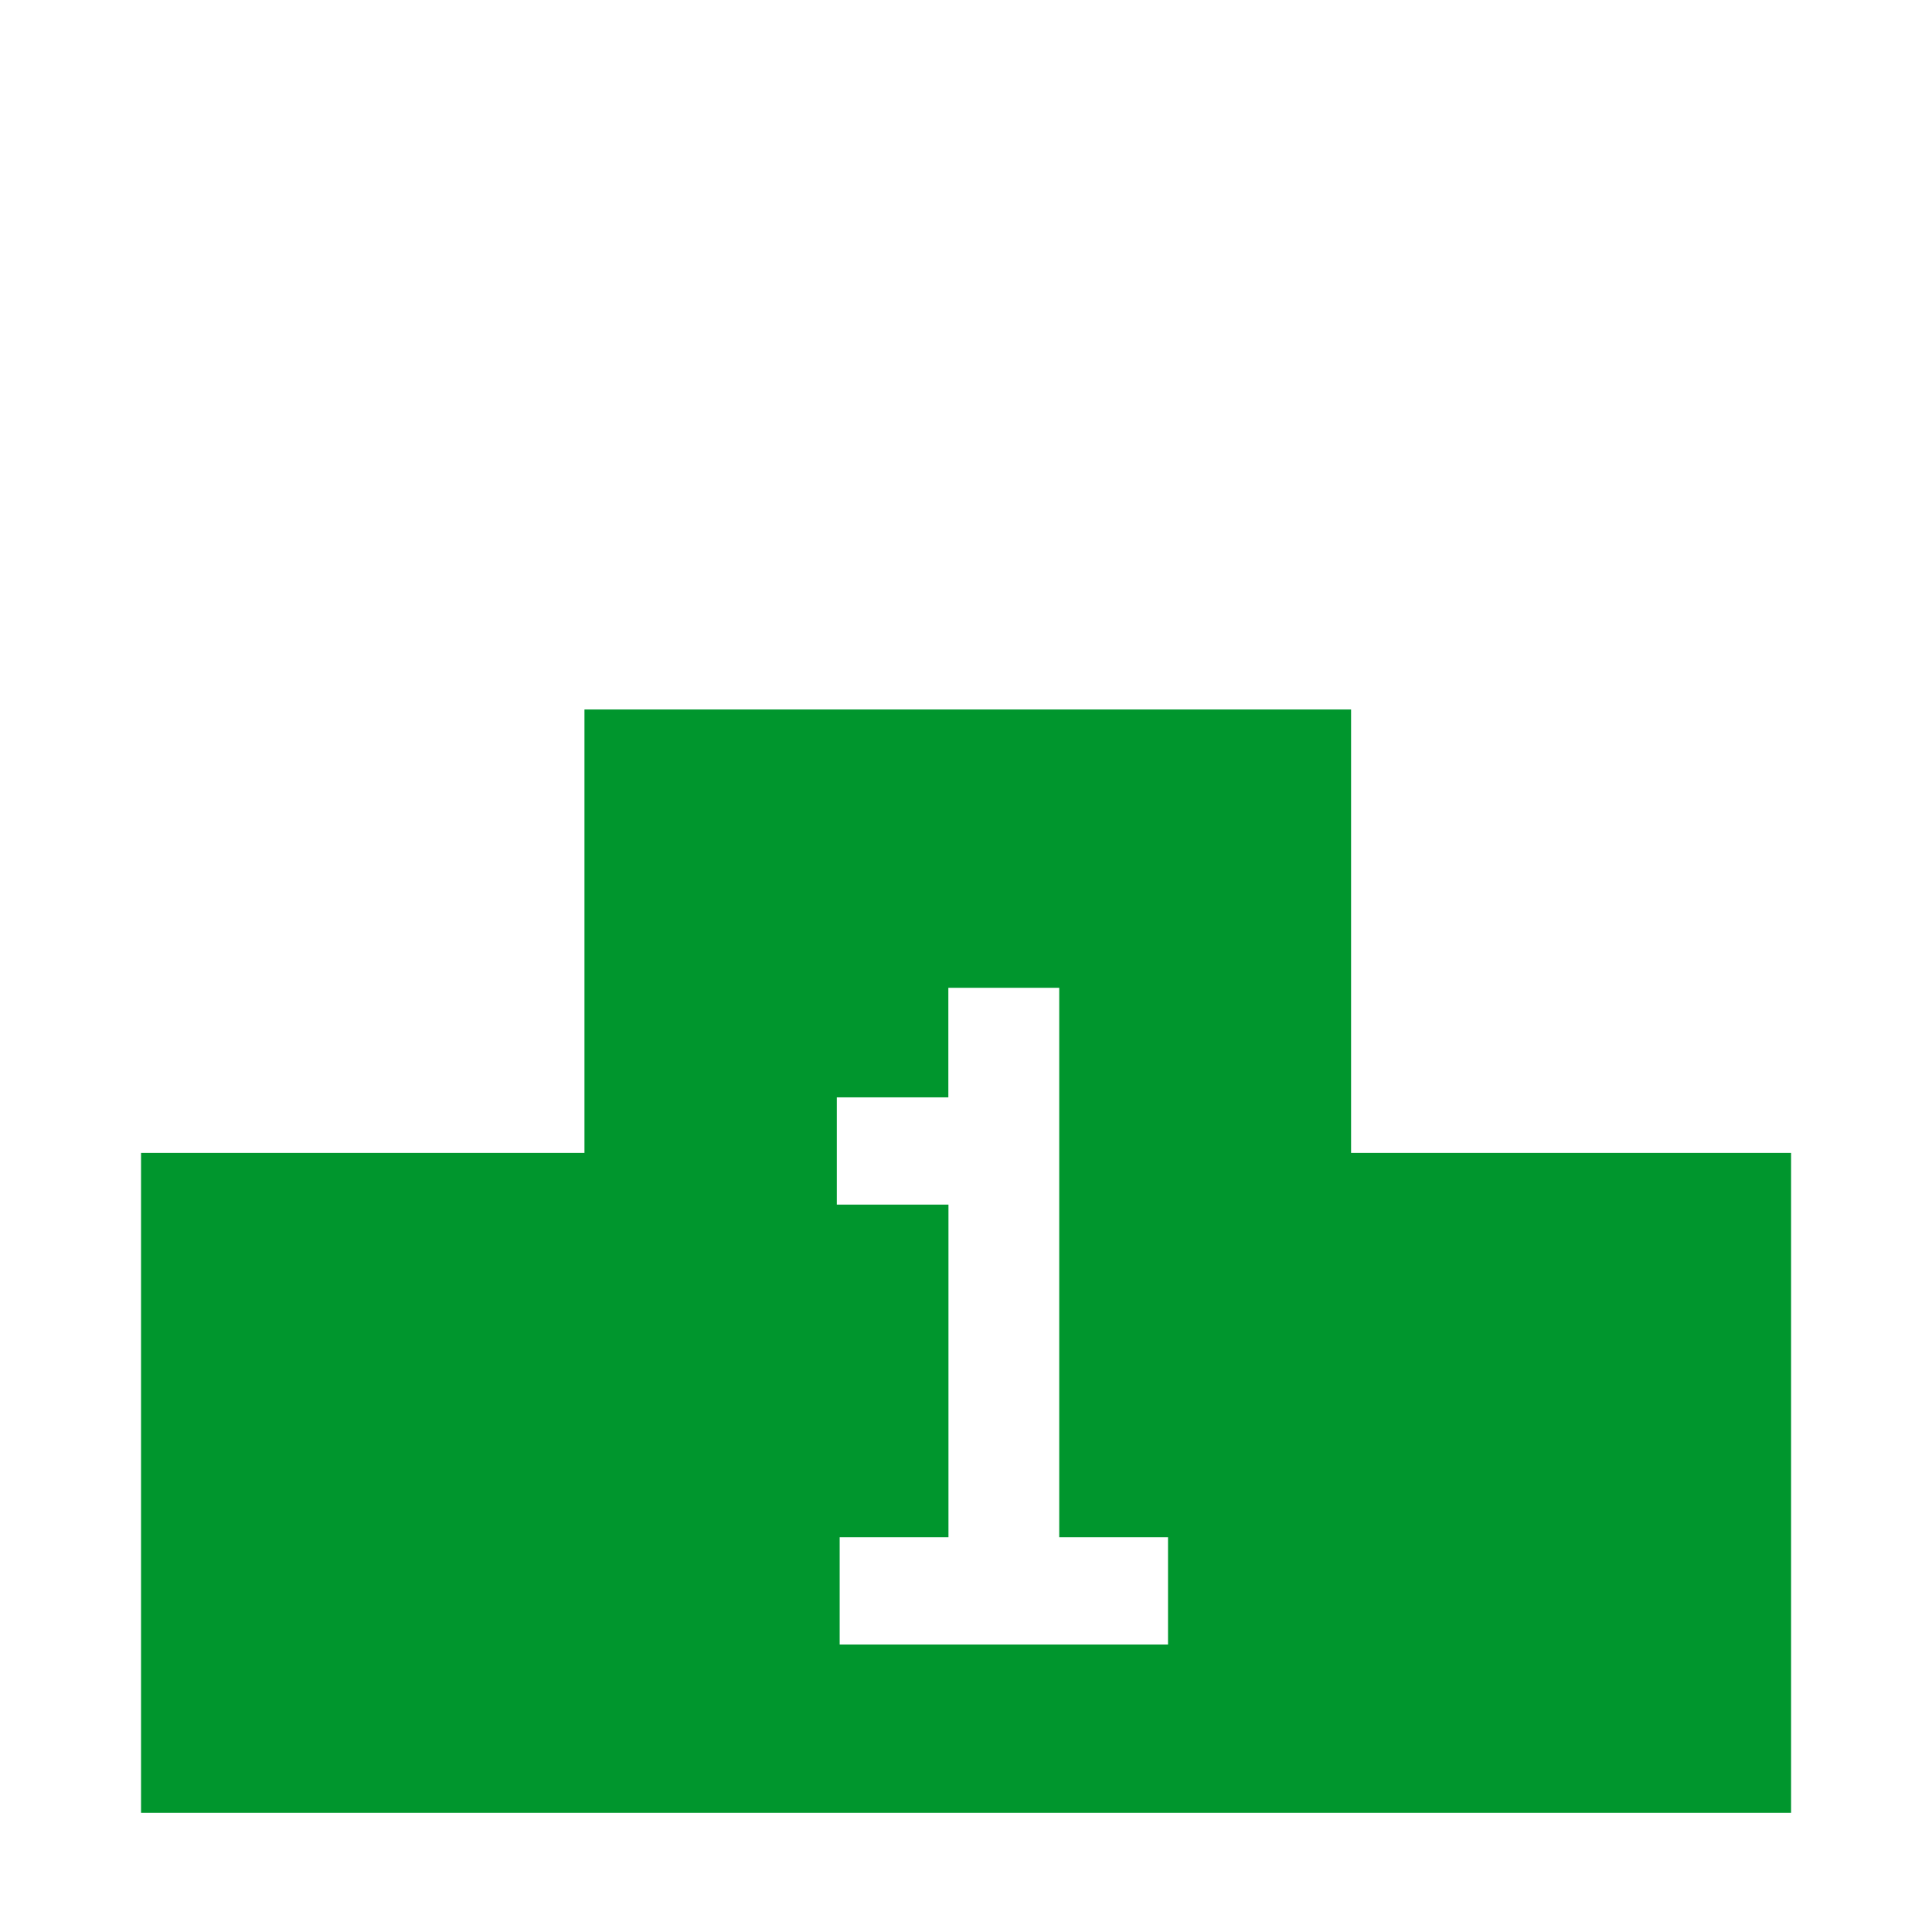
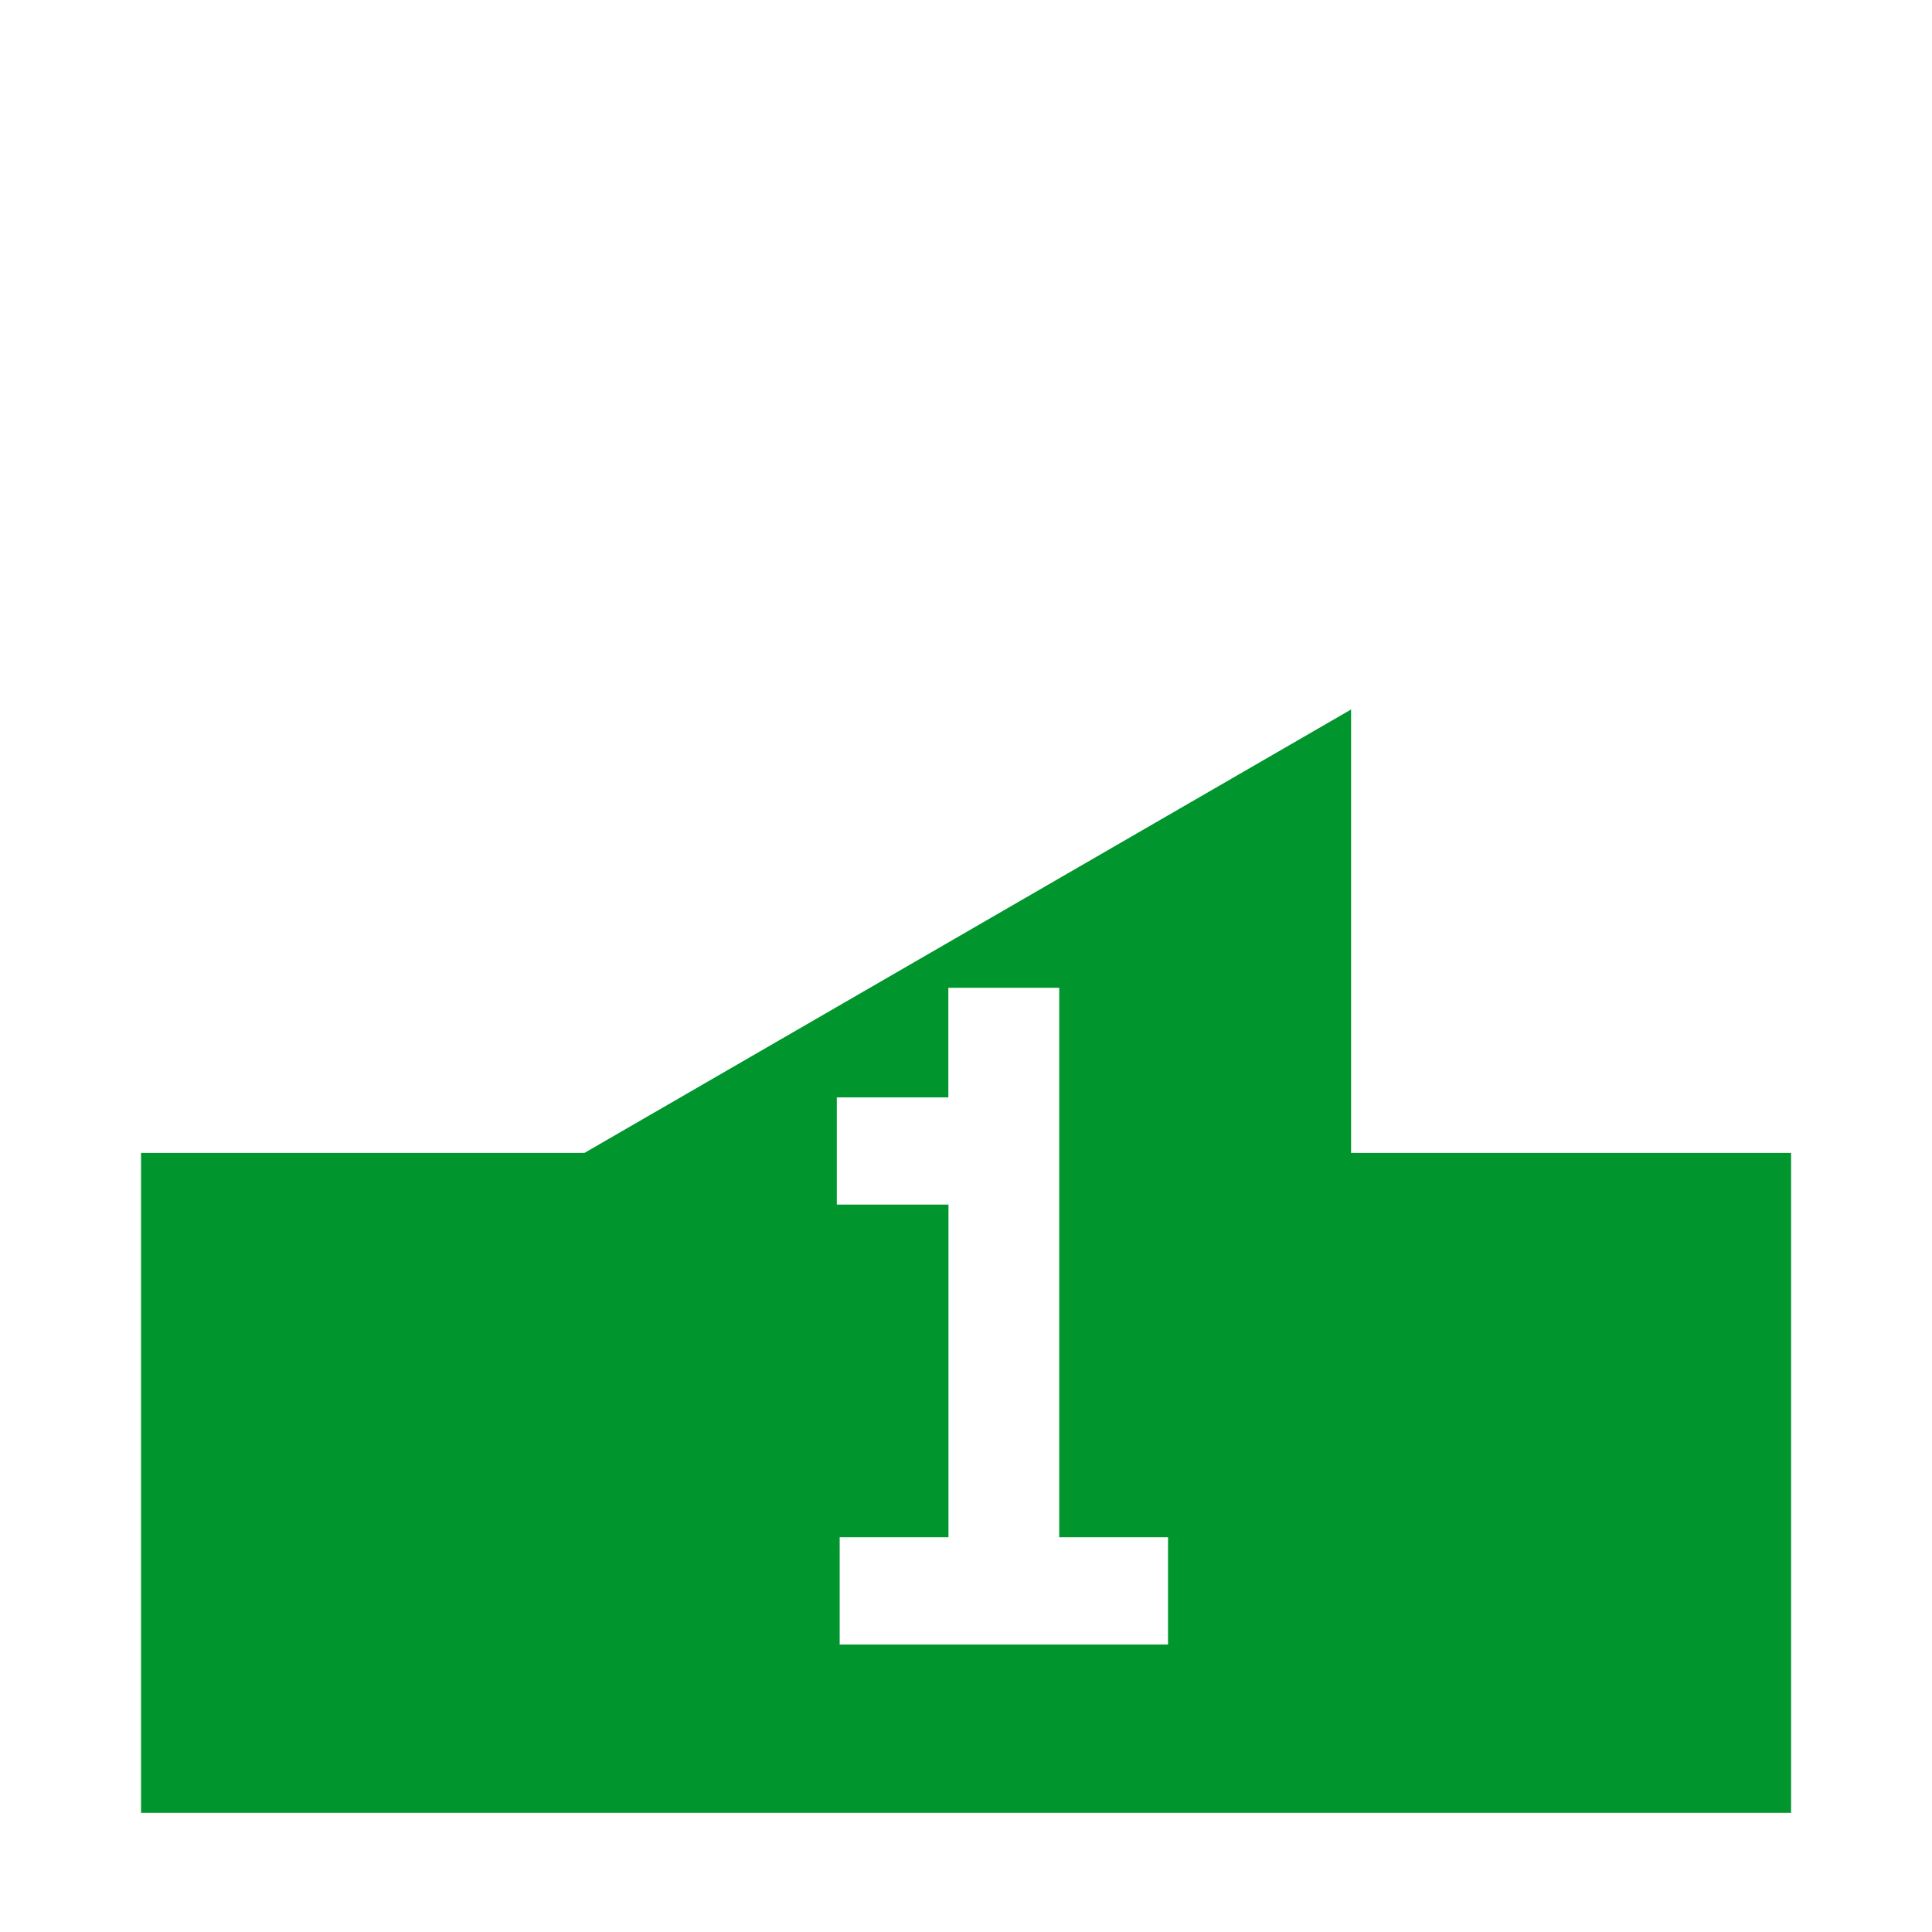
<svg xmlns="http://www.w3.org/2000/svg" width="100%" height="100%" viewBox="0 0 16 16" version="1.1" xml:space="preserve" style="fill-rule:evenodd;clip-rule:evenodd;stroke-linejoin:round;stroke-miterlimit:2;">
  <g transform="matrix(0.911,0,0,0.911,1.168,0.437)">
-     <path d="M11,10.001L11,5.97L4.031,5.97L4.031,10.001L0,10.001L0,16L15,16L15,10.001L11,10.001ZM9.337,14.47L6.351,14.47L6.351,13.495L7.34,13.495L7.34,10.471L6.325,10.471L6.325,9.496L7.339,9.496L7.339,8.5L8.347,8.5L8.347,13.495L9.336,13.495L9.336,14.47L9.337,14.47Z" style="fill:#00962d;fill-rule:nonzero;" />
+     <path d="M11,10.001L11,5.97L4.031,10.001L0,10.001L0,16L15,16L15,10.001L11,10.001ZM9.337,14.47L6.351,14.47L6.351,13.495L7.34,13.495L7.34,10.471L6.325,10.471L6.325,9.496L7.339,9.496L7.339,8.5L8.347,8.5L8.347,13.495L9.336,13.495L9.336,14.47L9.337,14.47Z" style="fill:#00962d;fill-rule:nonzero;" />
  </g>
</svg>